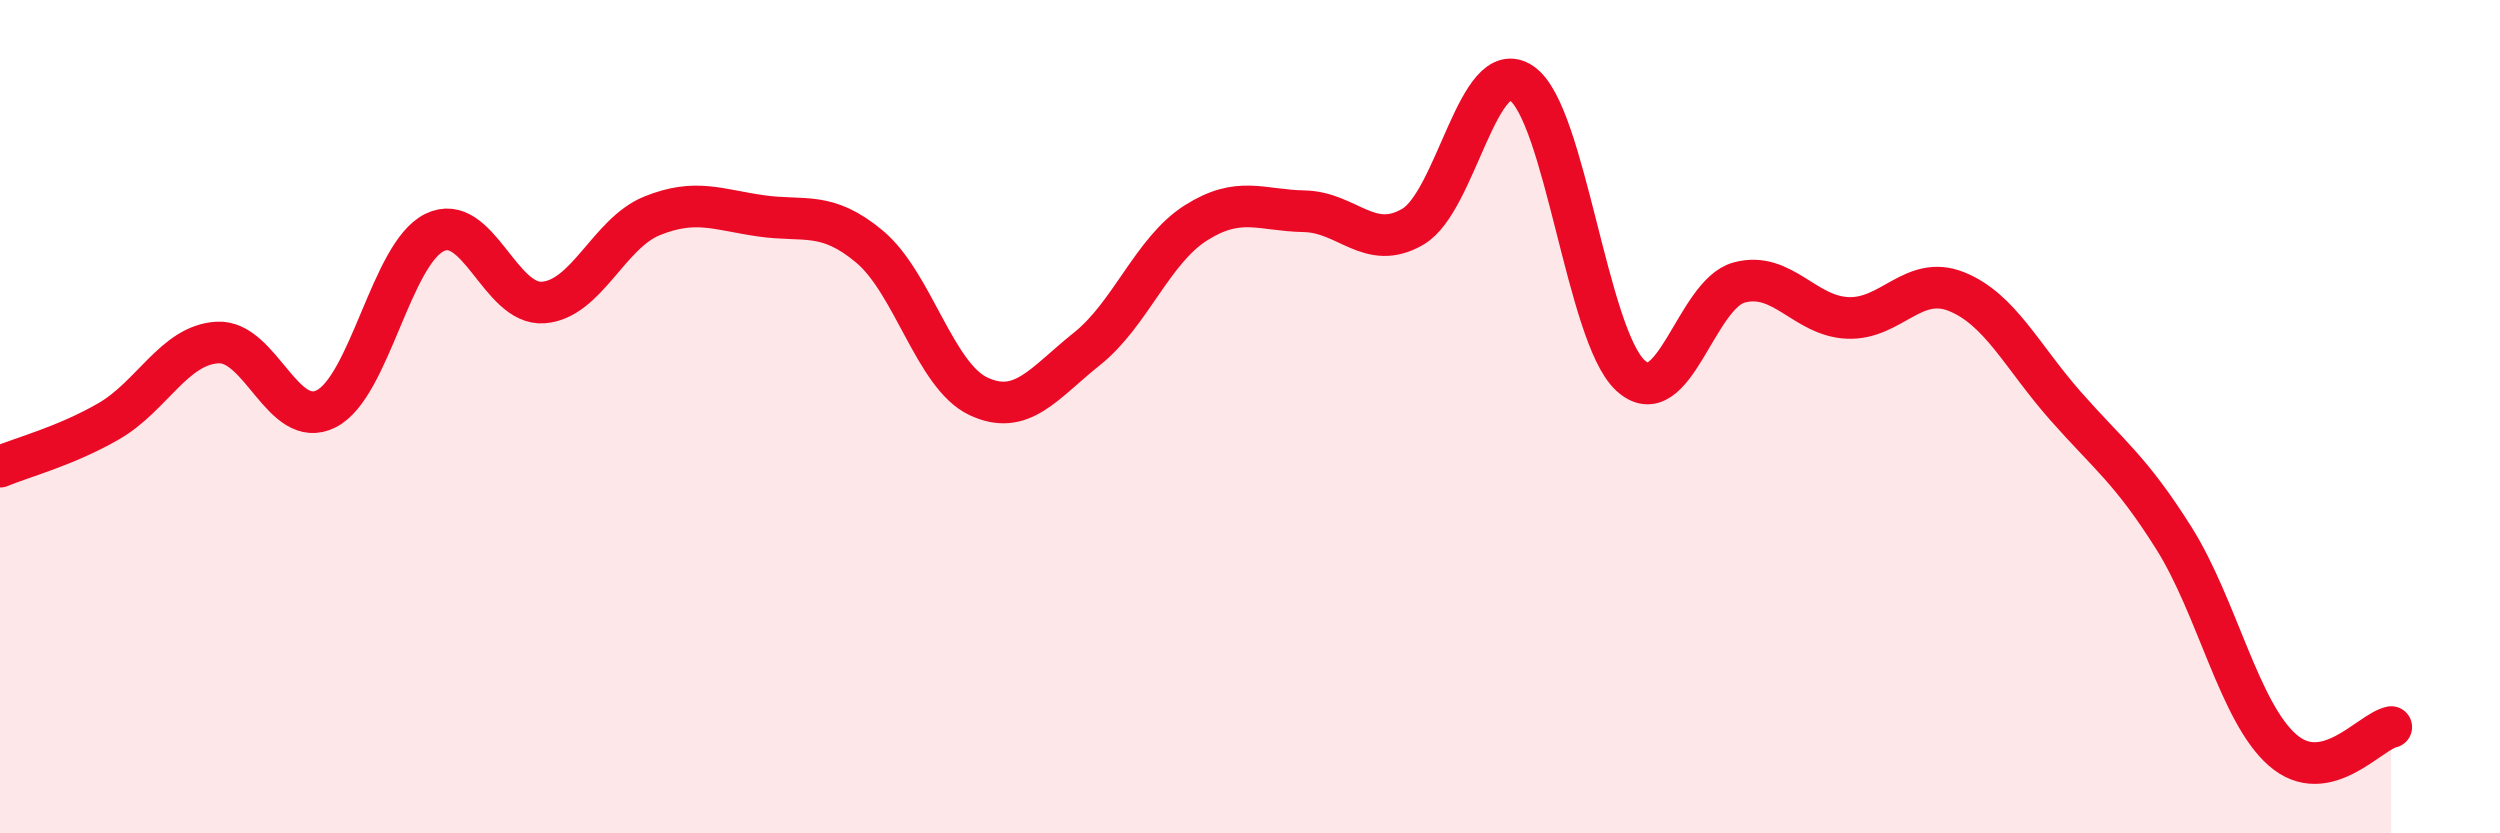
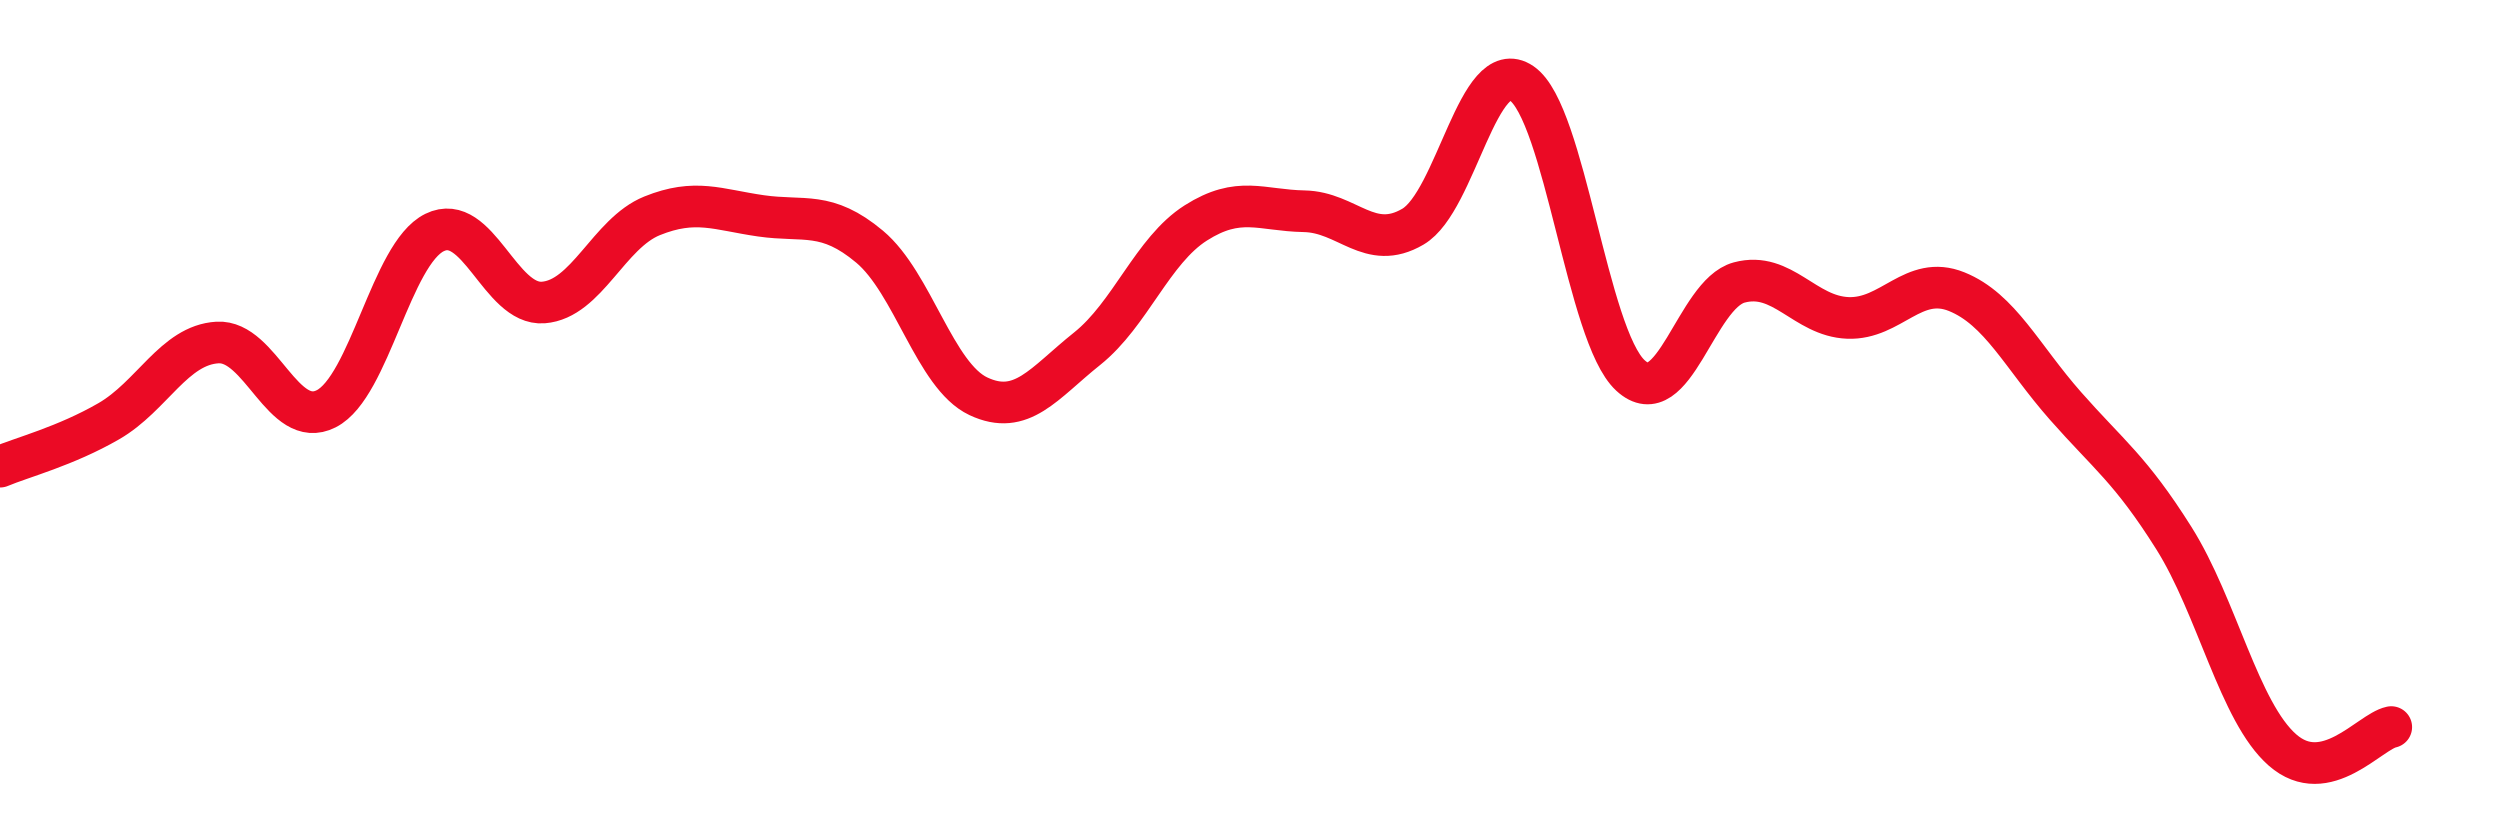
<svg xmlns="http://www.w3.org/2000/svg" width="60" height="20" viewBox="0 0 60 20">
-   <path d="M 0,11.2 C 0.52,10.98 1.57,10.71 2.61,10.11 C 3.65,9.51 4.18,8.28 5.22,8.22 C 6.26,8.16 6.79,10.34 7.83,9.81 C 8.87,9.28 9.39,6.09 10.43,5.58 C 11.47,5.07 12,7.34 13.04,7.26 C 14.08,7.18 14.61,5.6 15.65,5.18 C 16.69,4.76 17.22,5.03 18.26,5.18 C 19.3,5.33 19.83,5.05 20.87,5.92 C 21.91,6.79 22.44,9.02 23.48,9.51 C 24.52,10 25.05,9.2 26.09,8.37 C 27.13,7.54 27.66,6.01 28.7,5.35 C 29.74,4.69 30.26,5.05 31.3,5.07 C 32.34,5.09 32.87,6.05 33.91,5.44 C 34.95,4.83 35.48,1.29 36.52,2 C 37.56,2.71 38.09,8.05 39.13,9.01 C 40.17,9.97 40.7,7.06 41.74,6.78 C 42.78,6.5 43.31,7.59 44.35,7.63 C 45.39,7.67 45.92,6.58 46.96,7 C 48,7.42 48.53,8.56 49.57,9.74 C 50.61,10.92 51.13,11.26 52.17,12.91 C 53.21,14.56 53.74,17.09 54.78,18 C 55.82,18.91 56.87,17.56 57.39,17.45L57.39 20L0 20Z" fill="#EB0A25" opacity="0.1" stroke-linecap="round" stroke-linejoin="round" />
  <path d="M 0,11.2 C 0.52,10.98 1.57,10.71 2.61,10.11 C 3.65,9.51 4.18,8.28 5.22,8.22 C 6.26,8.16 6.79,10.34 7.83,9.81 C 8.87,9.28 9.39,6.09 10.43,5.58 C 11.47,5.07 12,7.34 13.04,7.26 C 14.08,7.18 14.61,5.6 15.65,5.18 C 16.69,4.76 17.22,5.03 18.26,5.18 C 19.3,5.33 19.83,5.05 20.87,5.92 C 21.91,6.79 22.44,9.02 23.48,9.51 C 24.52,10 25.05,9.2 26.09,8.37 C 27.13,7.54 27.66,6.01 28.7,5.35 C 29.74,4.69 30.26,5.05 31.3,5.07 C 32.34,5.09 32.87,6.05 33.91,5.44 C 34.95,4.83 35.48,1.29 36.52,2 C 37.56,2.71 38.09,8.05 39.13,9.01 C 40.17,9.97 40.7,7.06 41.74,6.78 C 42.78,6.5 43.31,7.59 44.35,7.63 C 45.39,7.67 45.92,6.58 46.96,7 C 48,7.42 48.53,8.56 49.57,9.74 C 50.61,10.92 51.13,11.26 52.17,12.91 C 53.21,14.56 53.74,17.09 54.78,18 C 55.82,18.91 56.87,17.56 57.39,17.45" stroke="#EB0A25" stroke-width="1" fill="none" stroke-linecap="round" stroke-linejoin="round" />
</svg>